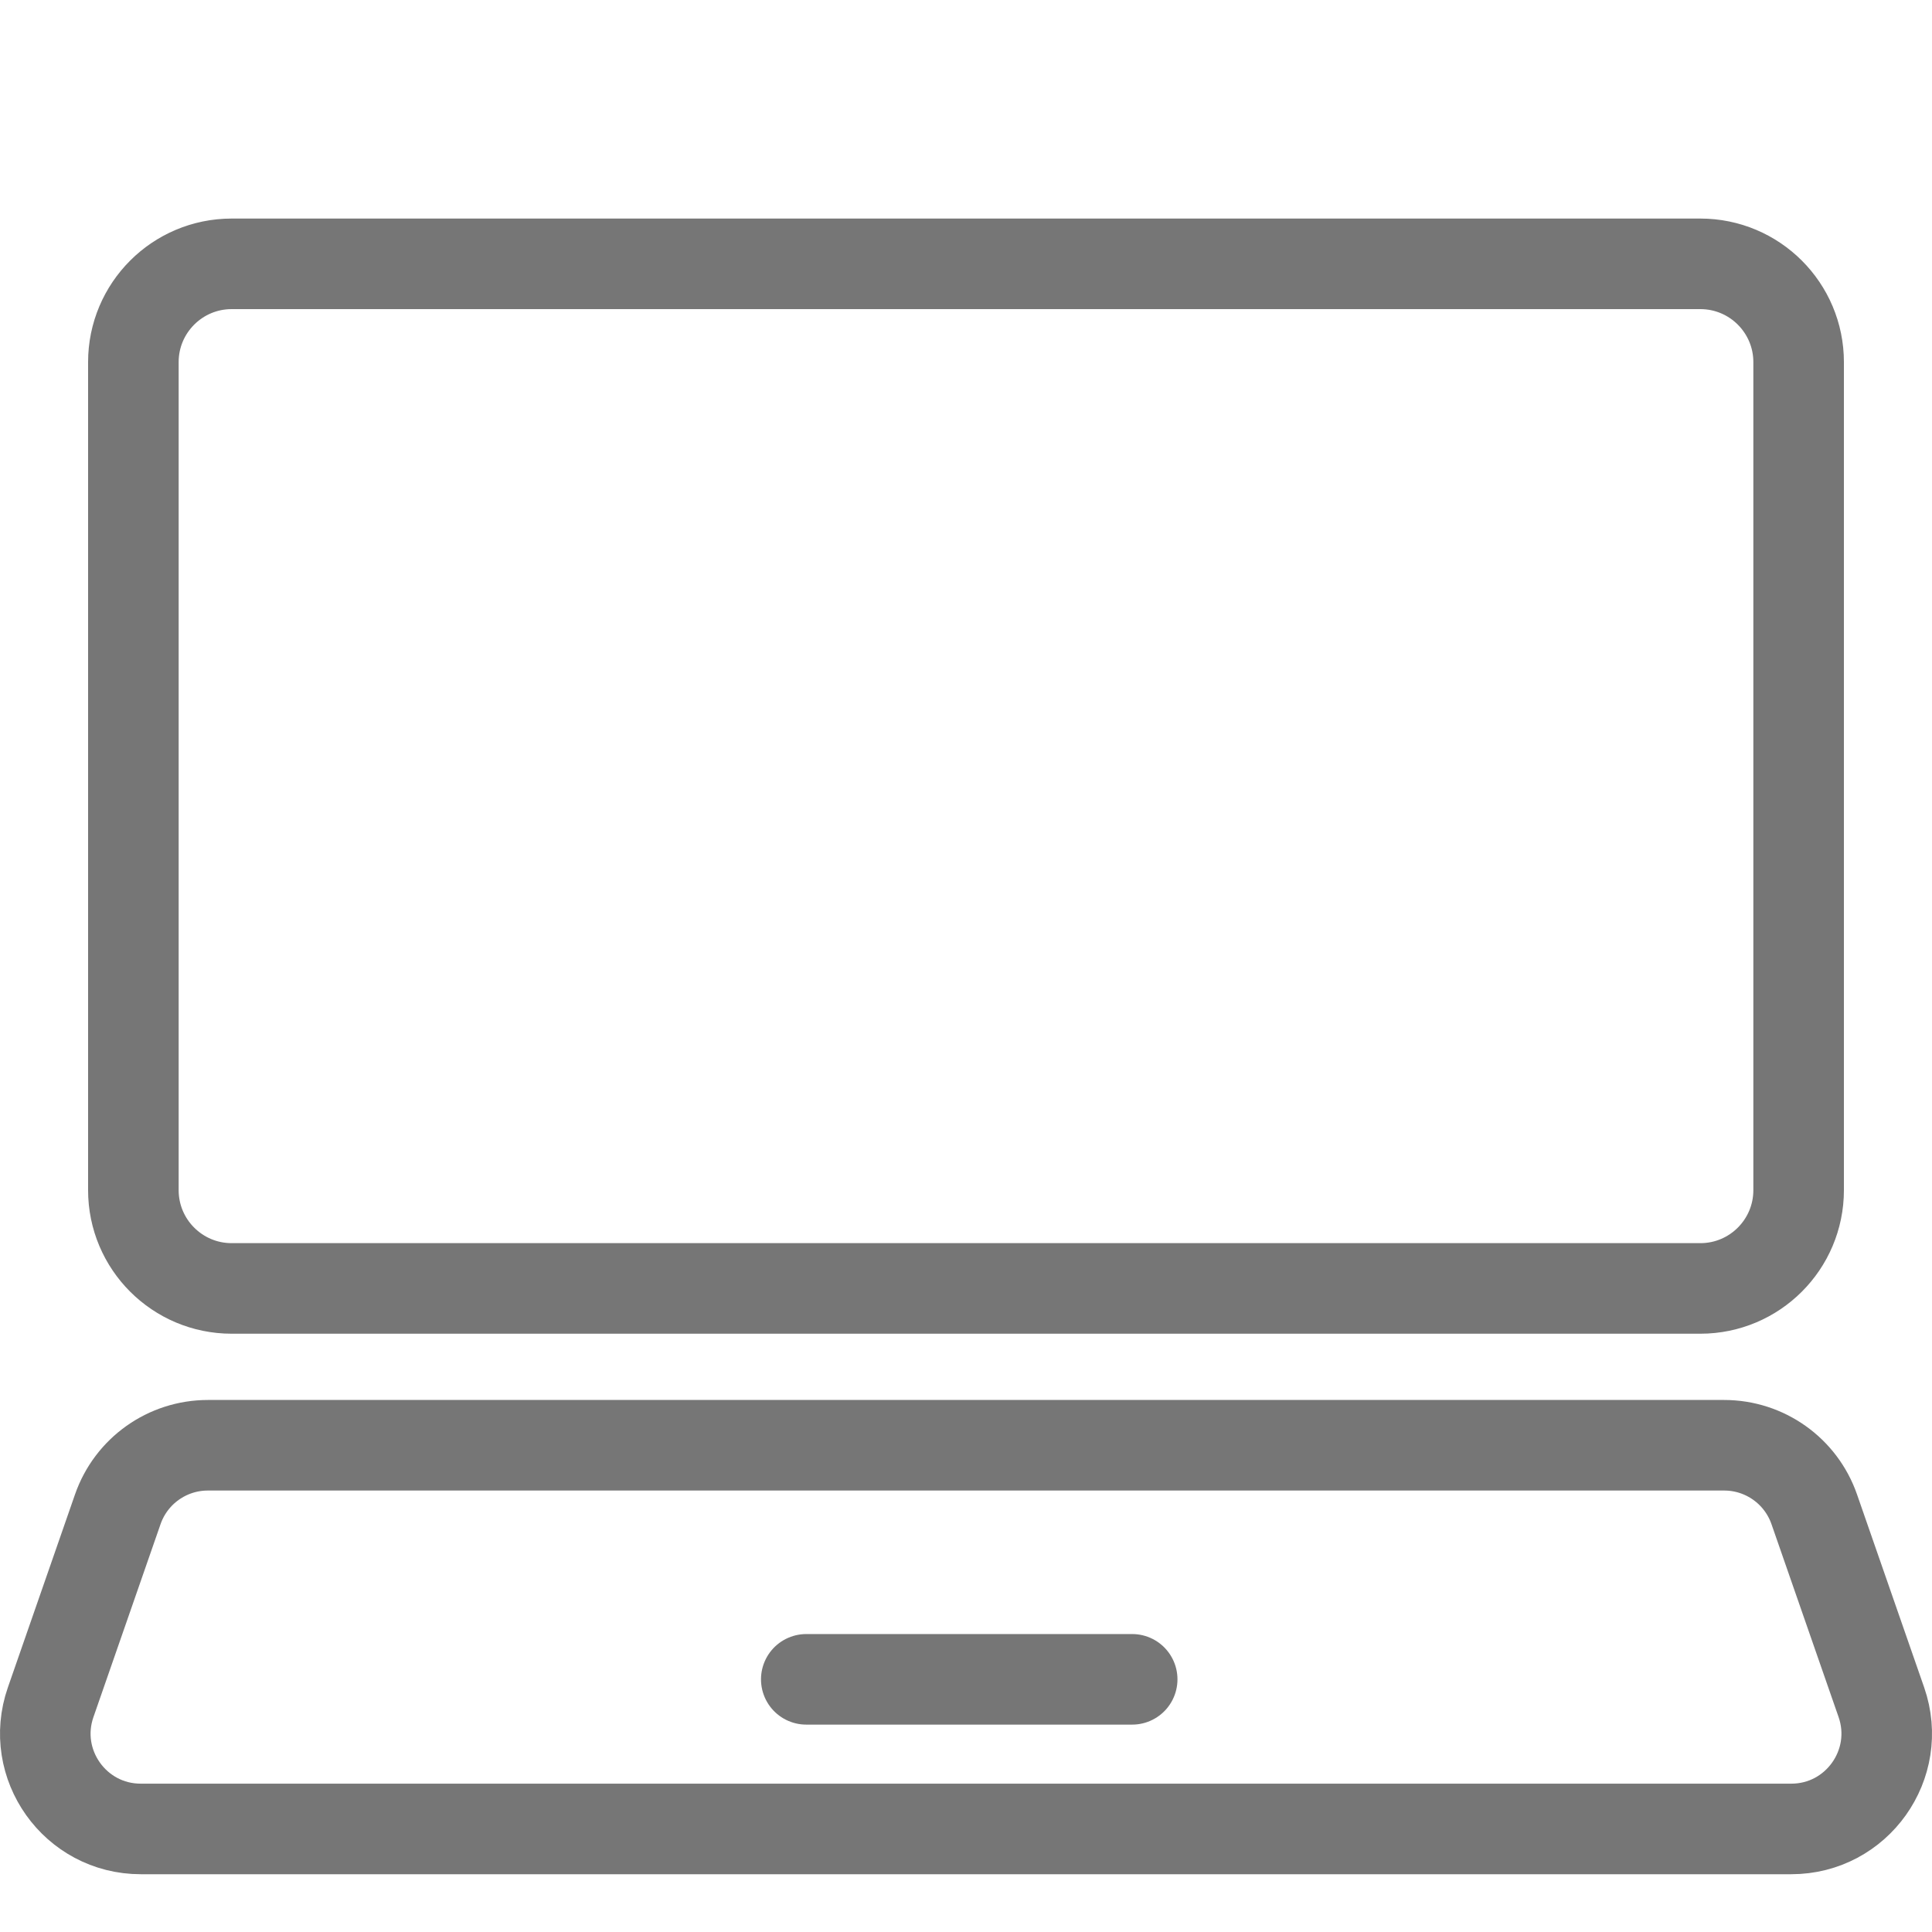
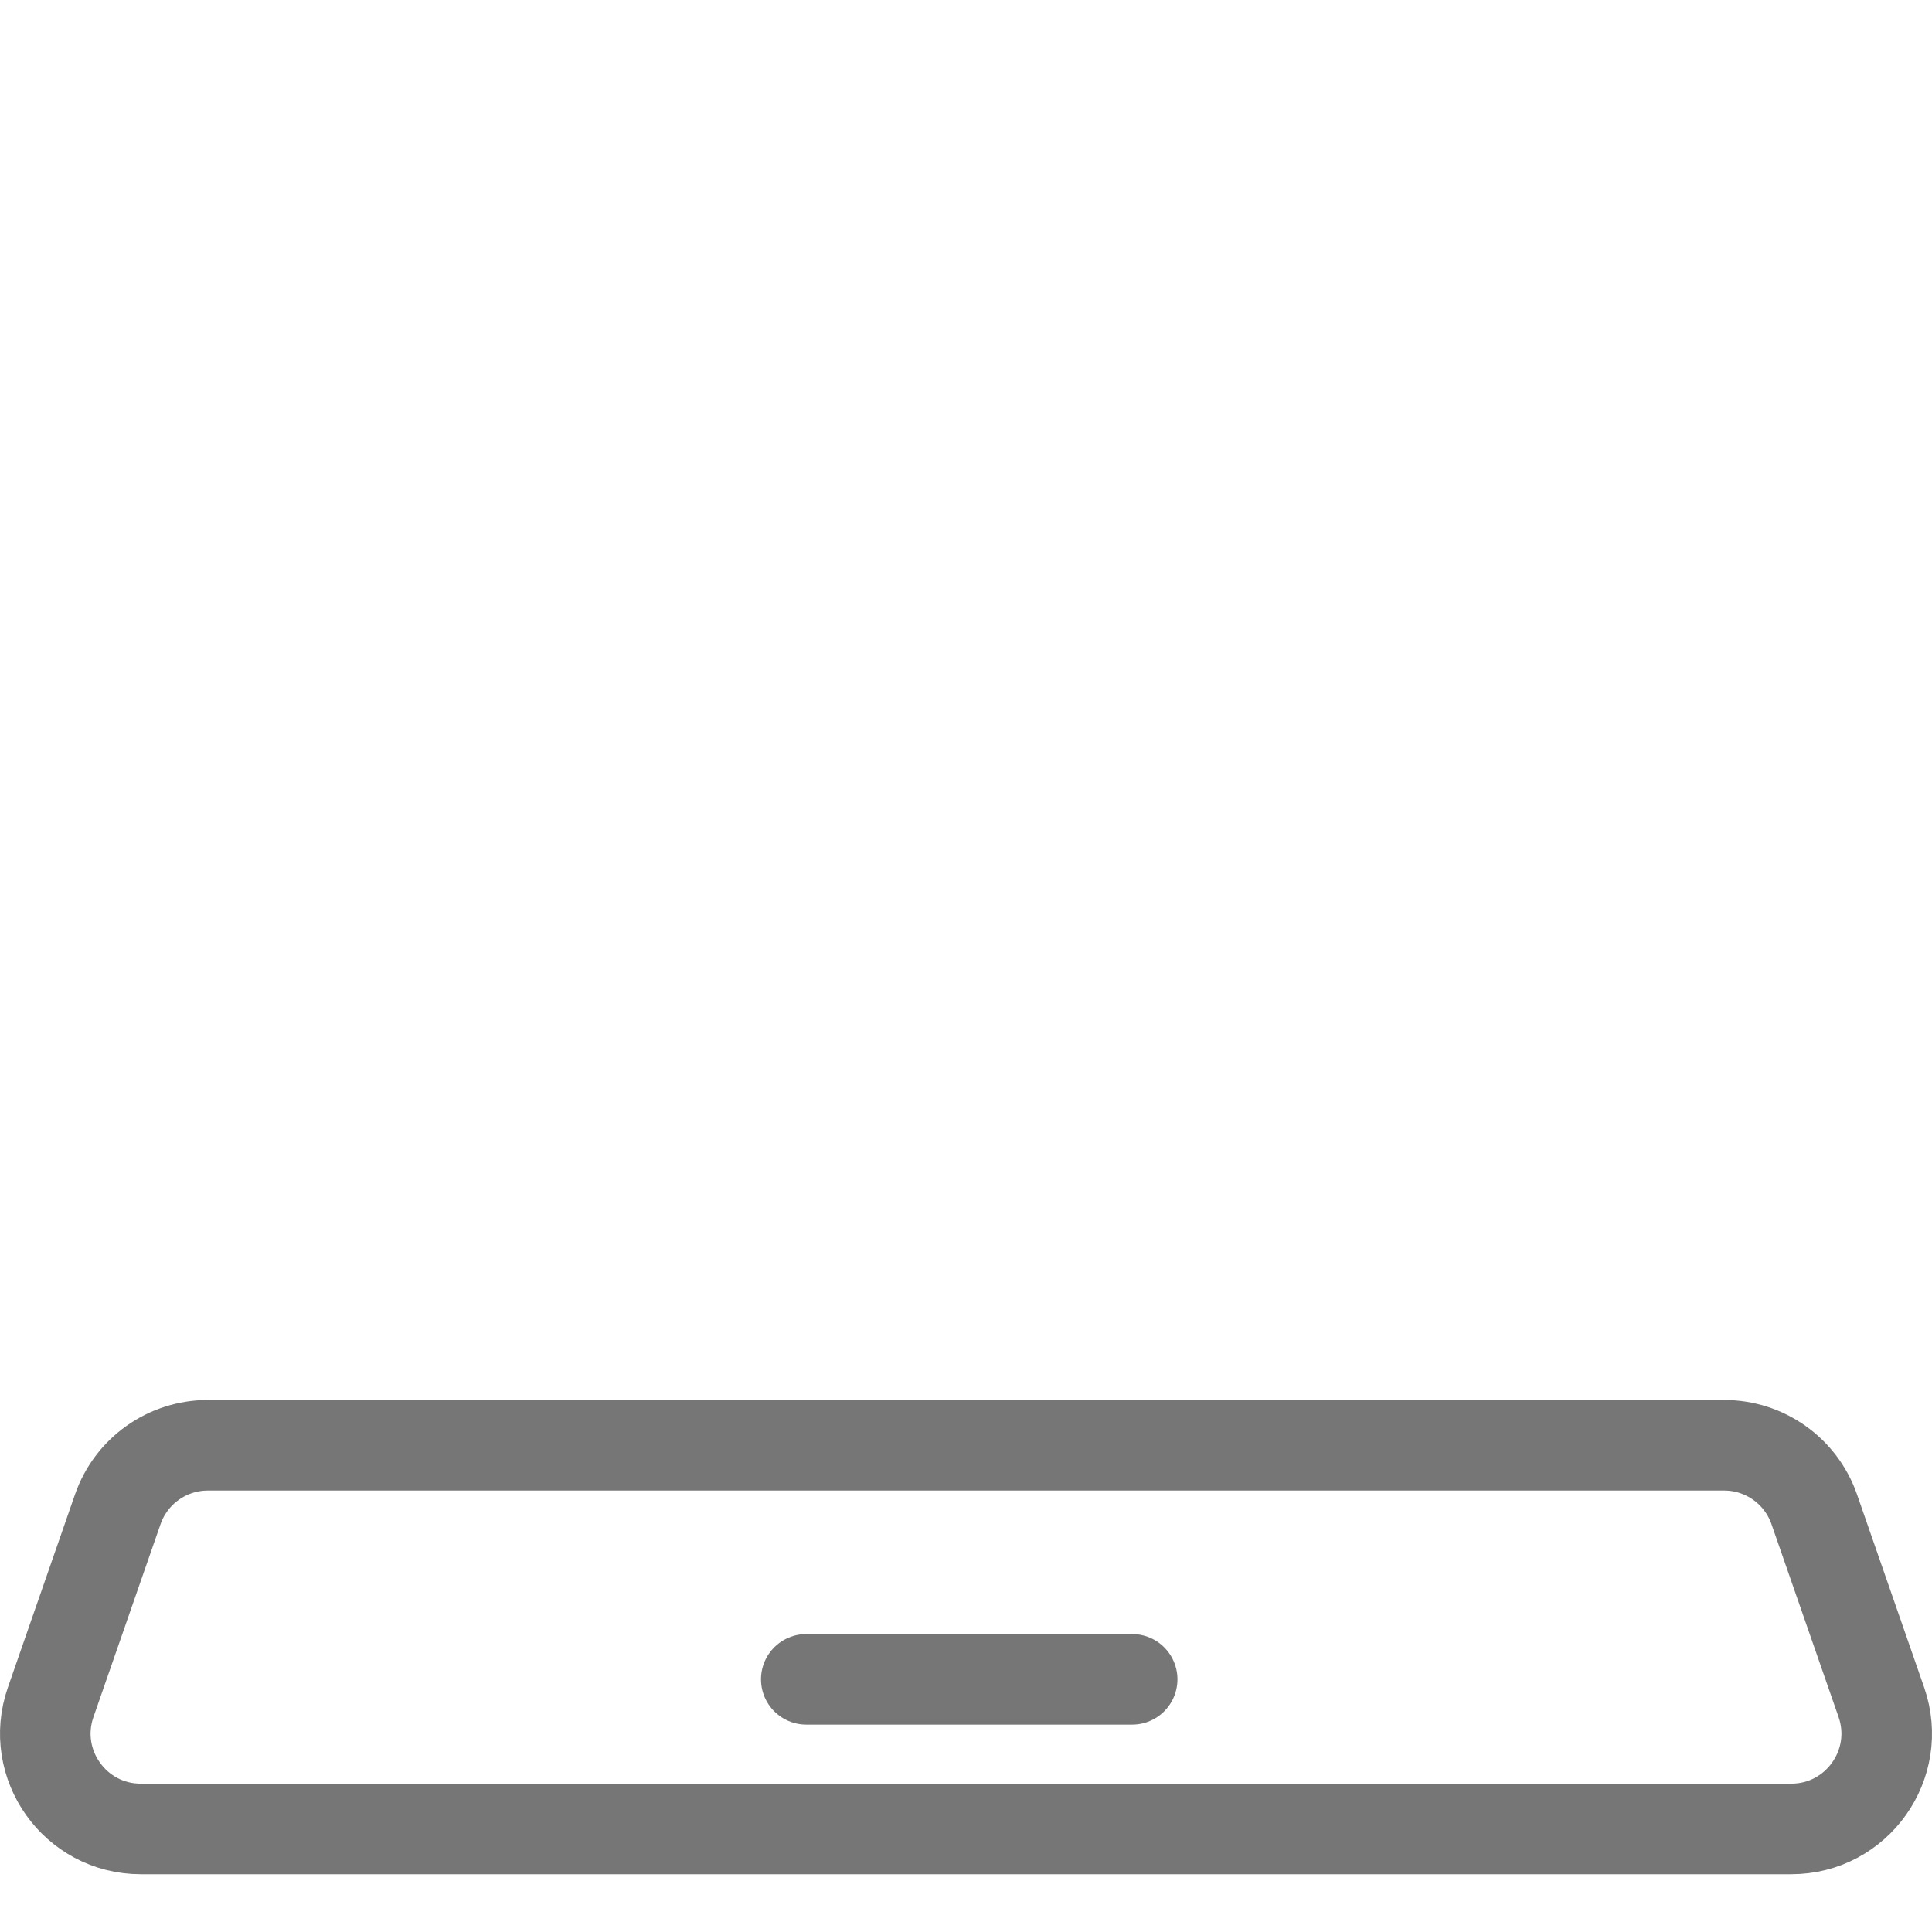
<svg xmlns="http://www.w3.org/2000/svg" version="1.1" id="Layer_1" x="0px" y="0px" width="64px" height="64px" viewBox="0 0 64 64" enable-background="new 0 0 64 64" xml:space="preserve">
  <title>visa-zblizeniowa-hce</title>
  <path fill="none" stroke="#767676" stroke-width="3" stroke-linecap="round" stroke-miterlimit="10" d="M59.339,60.586h-2.451  H41.473H4.662c-2.173,0-3.698-2.144-2.984-4.196l2.224-6.394c0.442-1.27,1.639-2.12,2.984-2.12h37.48h12.749  c1.346,0,2.542,0.851,2.984,2.12l1.473,4.235l0.751,2.158C63.036,58.442,61.512,60.586,59.339,60.586z" />
-   <path fill="none" stroke="#767676" stroke-width="3" stroke-linecap="round" stroke-miterlimit="10" d="M13.441,8.74h42.885  c1.798,0,3.256,1.458,3.256,3.256v10.203v17.226c0,1.798-1.458,3.256-3.256,3.256h-8.778H7.674c-1.798,0-3.256-1.458-3.256-3.256  V11.996c0-1.798,1.458-3.256,3.256-3.256h7.978" />
  <line fill="none" stroke="#767676" stroke-width="3" stroke-linecap="round" stroke-miterlimit="10" x1="37.505" y1="55.63" x2="26.709" y2="55.63" />
</svg>